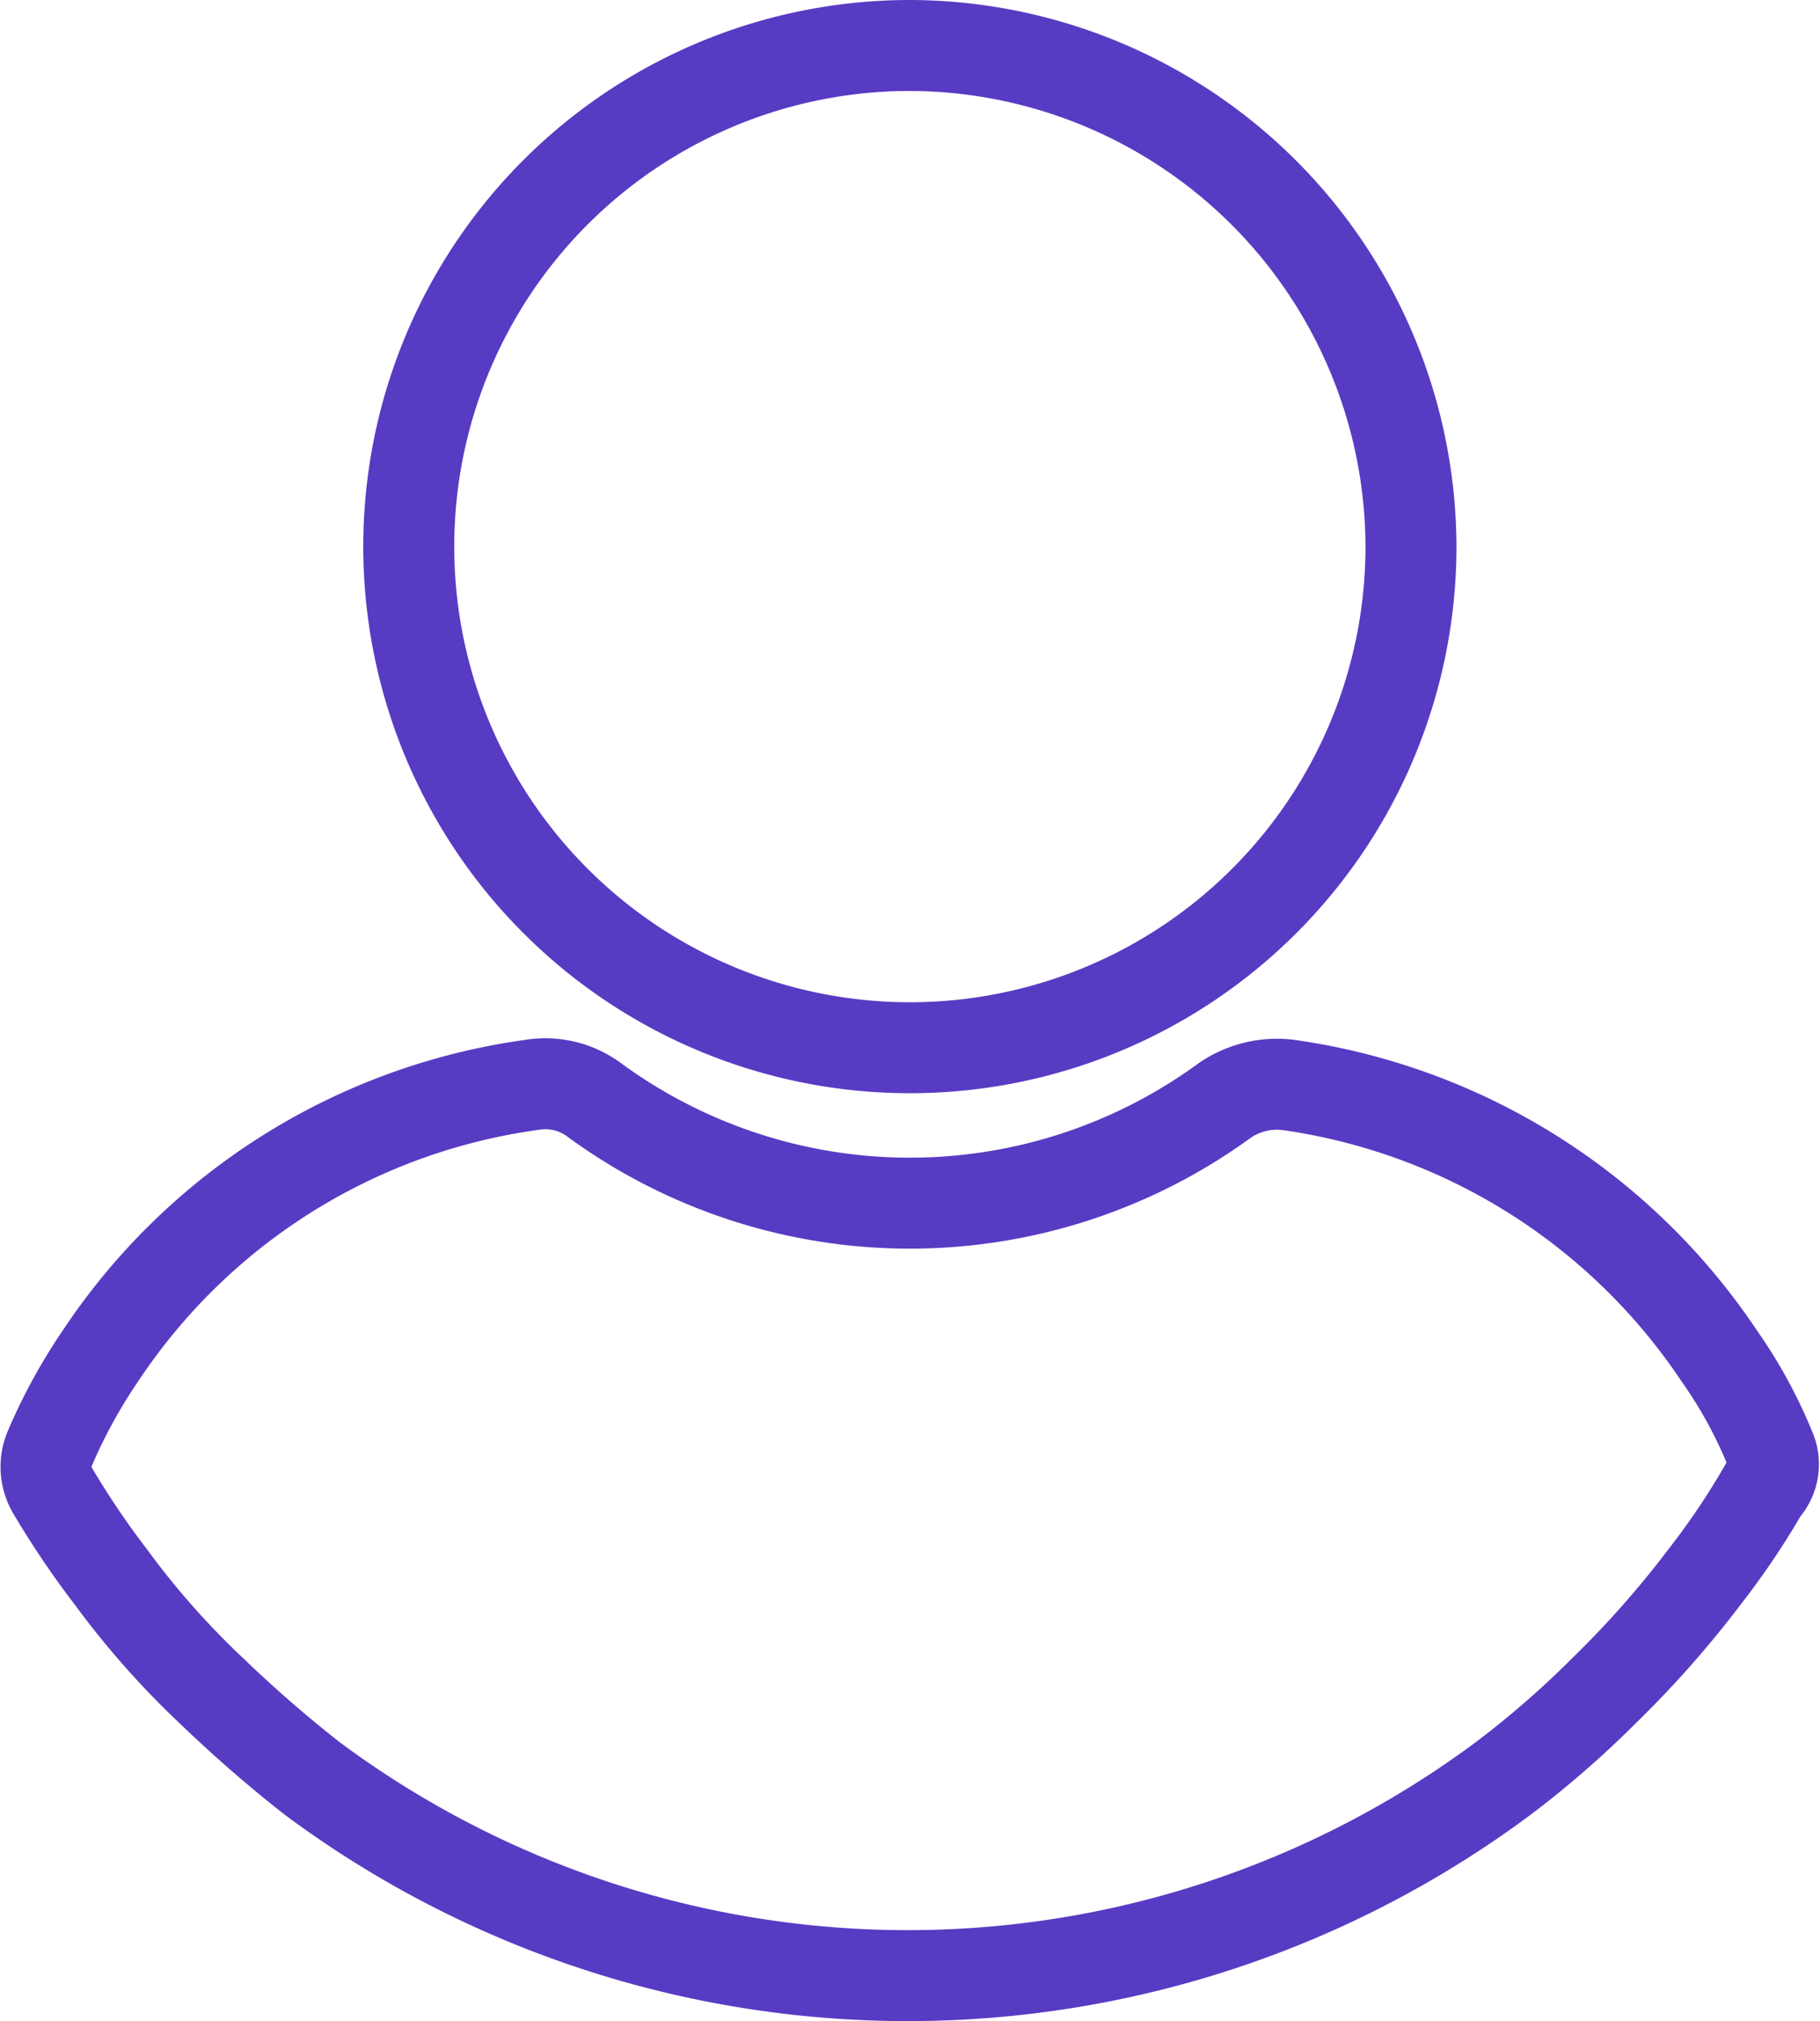
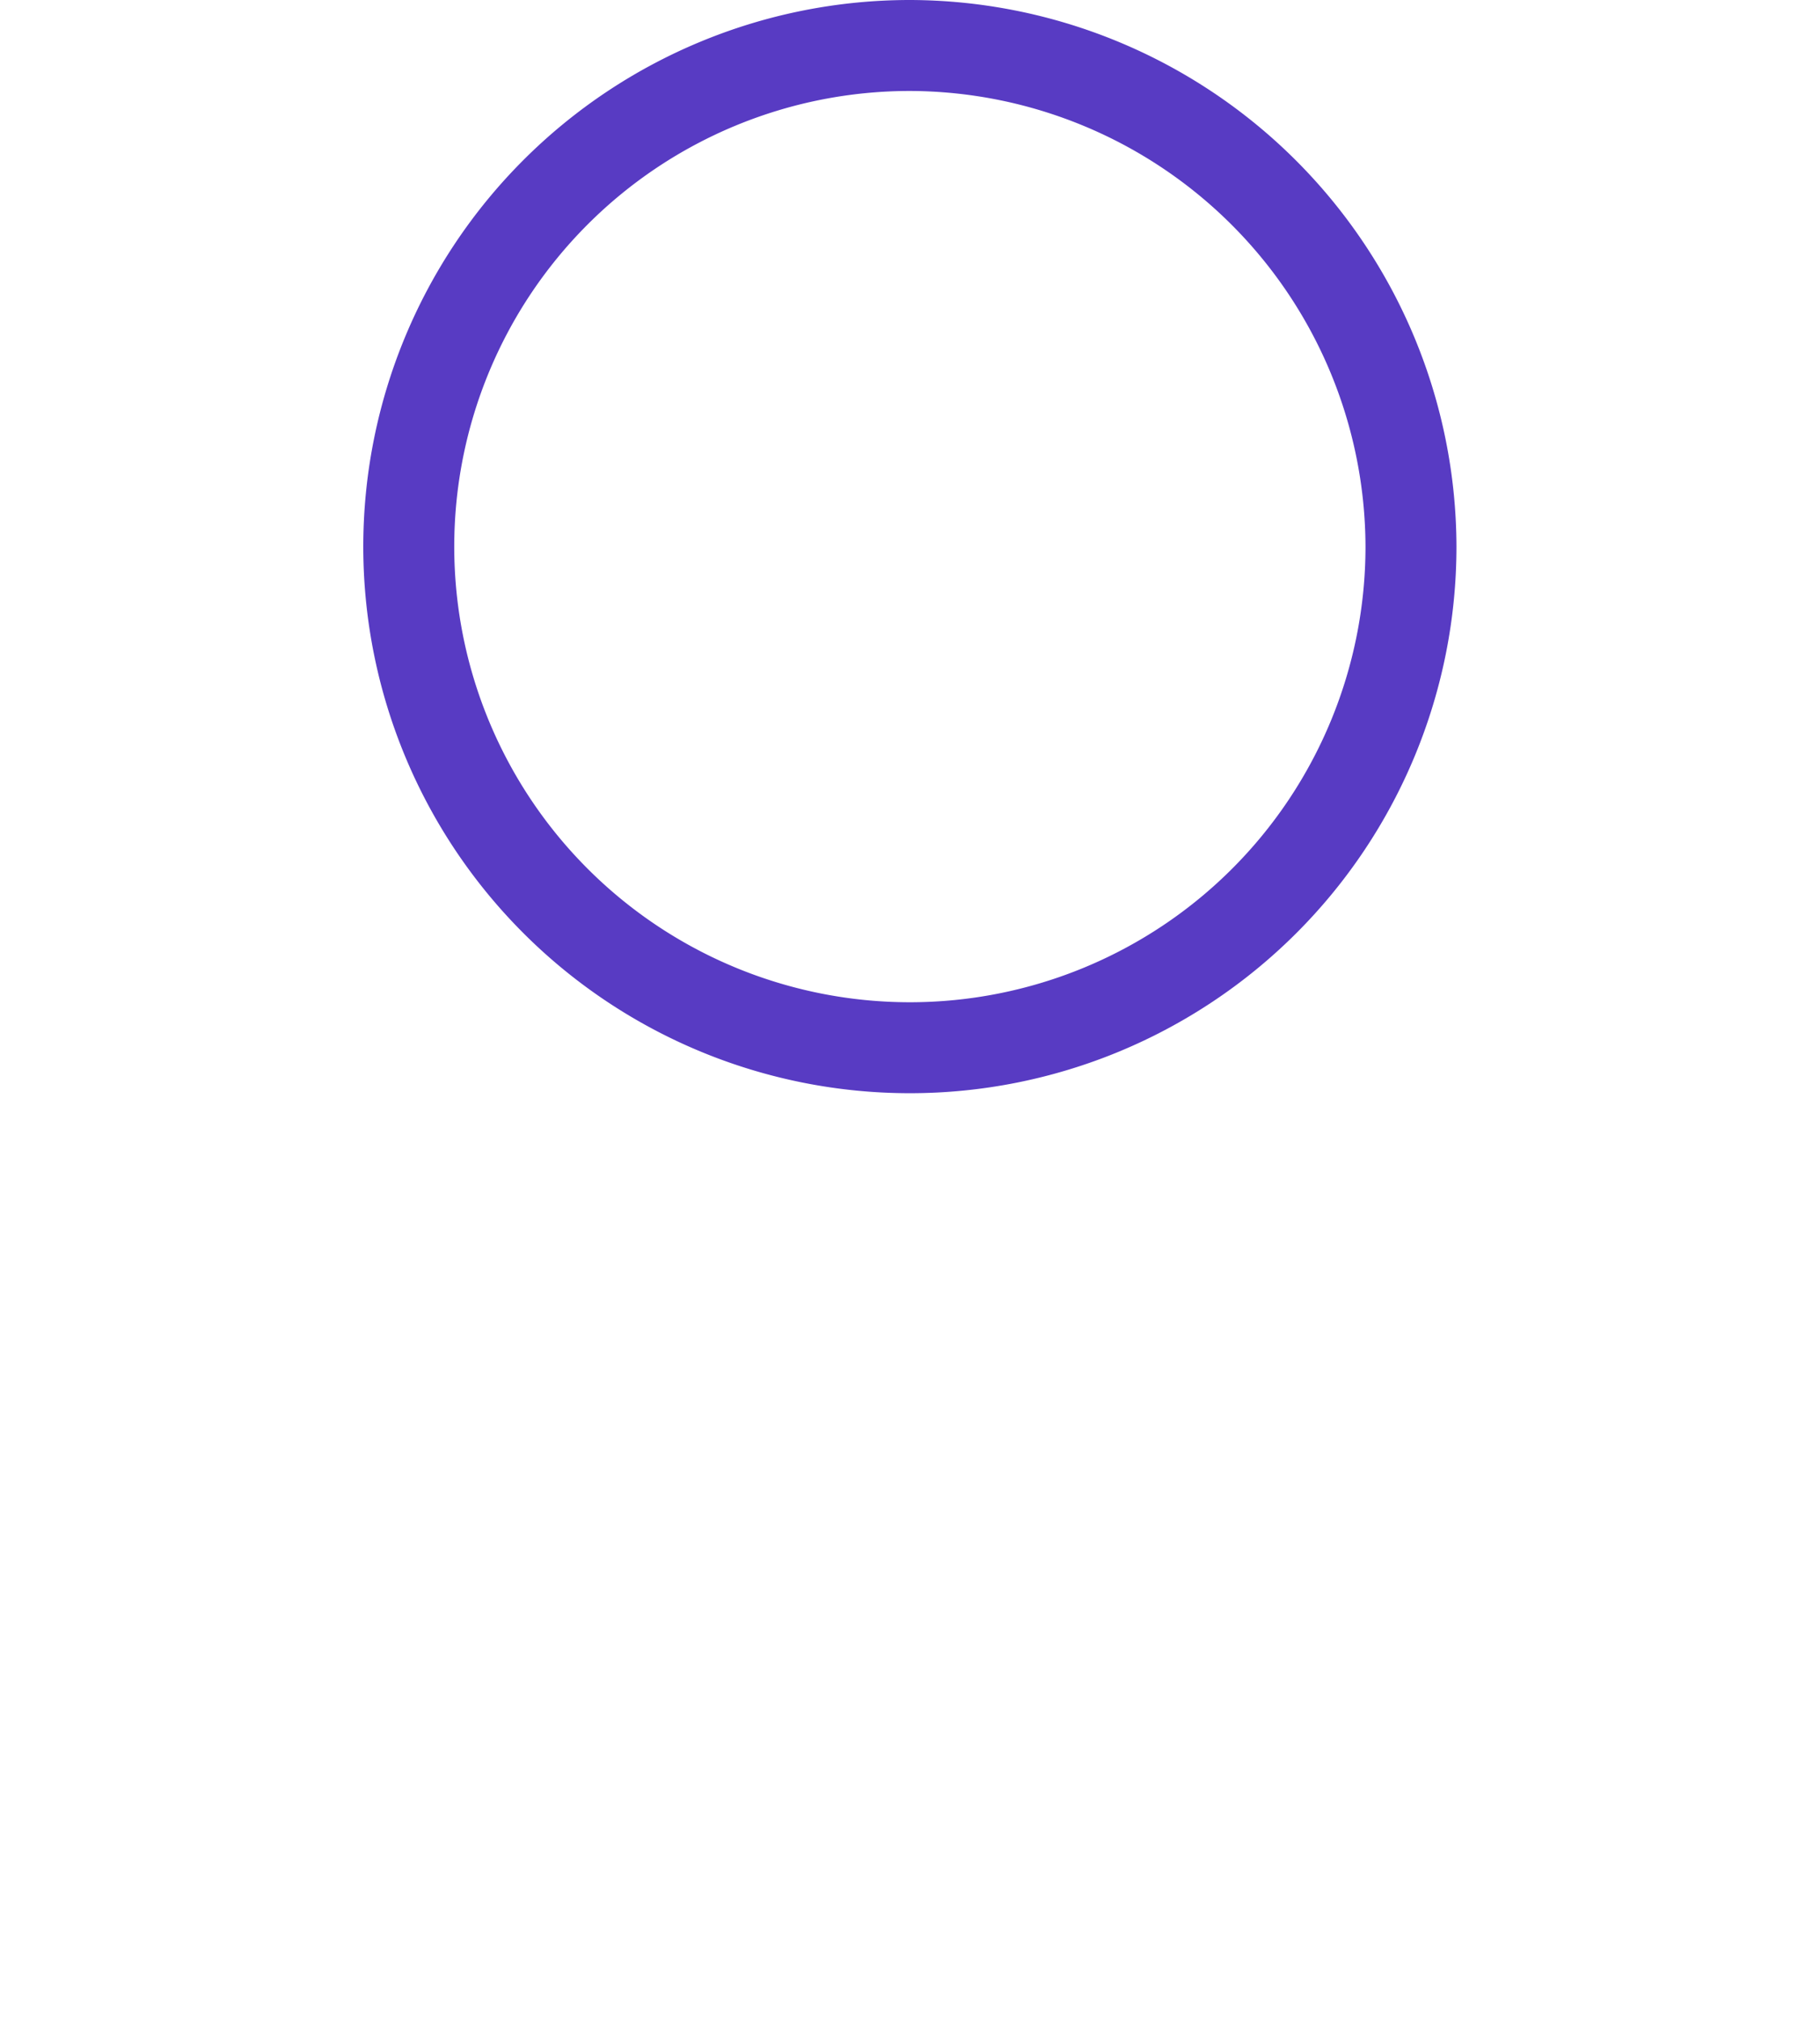
<svg xmlns="http://www.w3.org/2000/svg" width="140.056" height="155.523" viewBox="0 0 140.056 155.523">
  <g id="user_5_" data-name="user (5)" transform="translate(-20.63 3.5)">
    <g id="Group_48" data-name="Group 48" transform="translate(52.086)">
      <g id="Group_47" data-name="Group 47" transform="translate(0)">
        <path id="Path_627" data-name="Path 627" d="M149.353,0a38.562,38.562,0,1,0,38.562,38.562A38.664,38.664,0,0,0,149.353,0Z" transform="translate(-110.791)" fill="none" stroke="#583bc3" stroke-width="7" />
      </g>
    </g>
    <g id="Group_50" data-name="Group 50" transform="translate(24.165 79.883)">
      <g id="Group_49" data-name="Group 49" transform="translate(0)">
-         <path id="Path_628" data-name="Path 628" d="M156.826,275.9a35.959,35.959,0,0,0-3.873-7.073,47.932,47.932,0,0,0-33.173-20.881,7.1,7.1,0,0,0-4.883,1.179,41.1,41.1,0,0,1-48.5,0,6.319,6.319,0,0,0-4.883-1.179,47.584,47.584,0,0,0-33.173,20.881A41.457,41.457,0,0,0,24.47,275.9a3.581,3.581,0,0,0,.168,3.2,67.179,67.179,0,0,0,4.547,6.736,63.988,63.988,0,0,0,7.746,8.756,100.9,100.9,0,0,0,7.746,6.736,76.791,76.791,0,0,0,91.606,0,74.021,74.021,0,0,0,7.746-6.736,77.754,77.754,0,0,0,7.746-8.756,59.031,59.031,0,0,0,4.547-6.736A2.874,2.874,0,0,0,156.826,275.9Z" transform="translate(-24.165 -247.84)" fill="none" stroke="#583bc3" stroke-width="7" />
-       </g>
+         </g>
    </g>
  </g>
</svg>